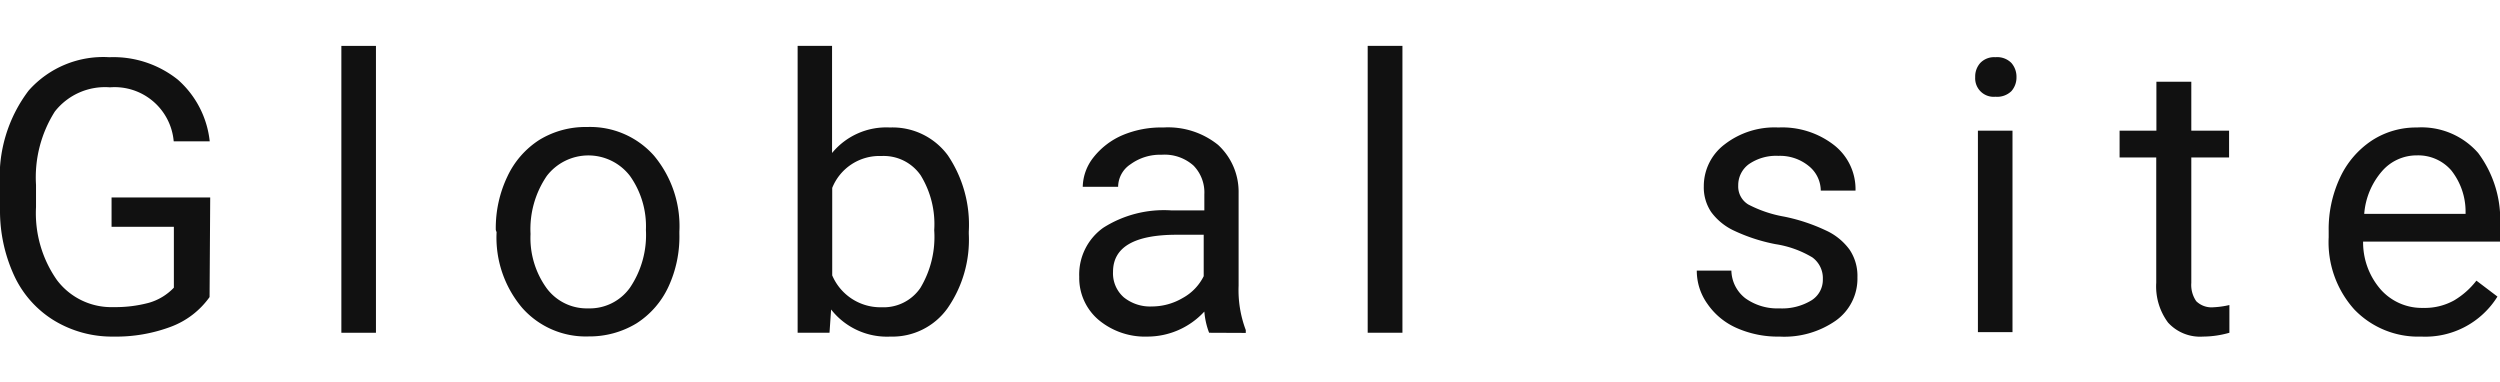
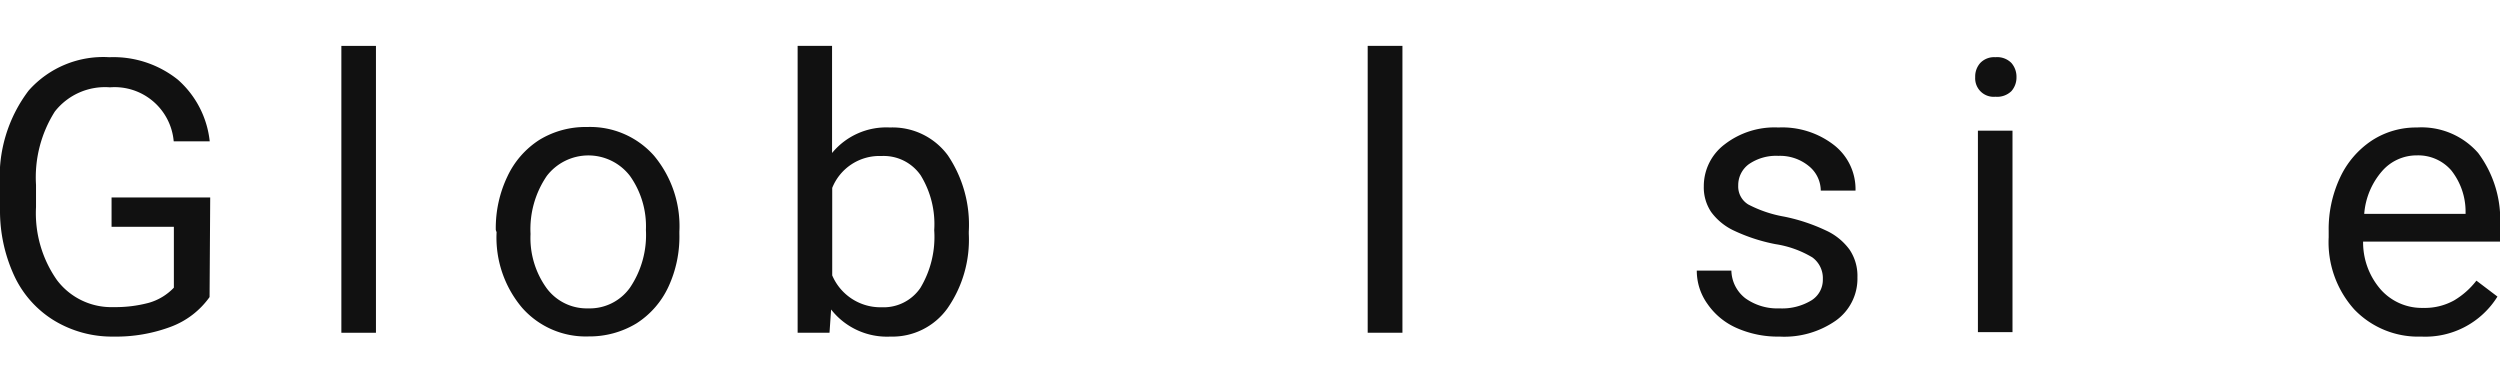
<svg xmlns="http://www.w3.org/2000/svg" viewBox="0 0 156.87 24">
  <title>emotional_page_title</title>
  <g id="contents13_ttl_en">
    <path d="M13.15,18.64a5.22,5.22,0,0,1-2.42,1.86,9.8,9.8,0,0,1-3.62.62,7,7,0,0,1-3.7-1,6.5,6.5,0,0,1-2.5-2.78A9.71,9.71,0,0,1,0,13.17V11.68a8.94,8.94,0,0,1,1.8-6A6.25,6.25,0,0,1,6.86,3.59,6.48,6.48,0,0,1,11.16,5a6,6,0,0,1,2,3.87H10.9a3.72,3.72,0,0,0-4-3.39A4,4,0,0,0,3.44,7a7.72,7.72,0,0,0-1.18,4.6V13a7.3,7.3,0,0,0,1.31,4.57,4.27,4.27,0,0,0,3.55,1.7A8.1,8.1,0,0,0,9.34,19a3.48,3.48,0,0,0,1.57-.95V14.23H7V12.39h6.19Z" fill="#111" />
    <path d="M23.59,20.88H21.42v-18h2.17Z" fill="#111" />
    <path d="M31.11,14.43a7.5,7.5,0,0,1,.73-3.36,5.48,5.48,0,0,1,2-2.29,5.55,5.55,0,0,1,3-.81,5.35,5.35,0,0,1,4.19,1.79,6.9,6.9,0,0,1,1.6,4.77v.15A7.47,7.47,0,0,1,41.94,18a5.43,5.43,0,0,1-2,2.29,5.68,5.68,0,0,1-3,.82,5.32,5.32,0,0,1-4.18-1.8,6.82,6.82,0,0,1-1.6-4.74Zm2.18.25a5.38,5.38,0,0,0,1,3.39,3.13,3.13,0,0,0,2.62,1.28,3.1,3.1,0,0,0,2.62-1.3,5.9,5.9,0,0,0,1-3.62,5.46,5.46,0,0,0-1-3.39,3.29,3.29,0,0,0-5.22,0A5.92,5.92,0,0,0,33.29,14.68Z" fill="#111" />
    <path d="M60.79,14.68a7.53,7.53,0,0,1-1.34,4.67,4.25,4.25,0,0,1-3.58,1.77,4.45,4.45,0,0,1-3.72-1.7l-.1,1.46h-2v-18h2.16V9.6A4.4,4.4,0,0,1,55.84,8a4.31,4.31,0,0,1,3.63,1.74,7.78,7.78,0,0,1,1.32,4.79Zm-2.17-.24A5.84,5.84,0,0,0,57.77,11a2.82,2.82,0,0,0-2.46-1.21,3.19,3.19,0,0,0-3.09,2v5.49a3.29,3.29,0,0,0,3.11,2,2.79,2.79,0,0,0,2.42-1.21A6.21,6.21,0,0,0,58.62,14.44Z" fill="#111" />
-     <path d="M75.87,20.88a4.78,4.78,0,0,1-.3-1.33A4.86,4.86,0,0,1,72,21.12a4.54,4.54,0,0,1-3.08-1.06,3.45,3.45,0,0,1-1.2-2.69,3.6,3.6,0,0,1,1.51-3.08,7.09,7.09,0,0,1,4.24-1.09h2.1v-1a2.41,2.41,0,0,0-.68-1.81,2.72,2.72,0,0,0-2-.68,3.15,3.15,0,0,0-1.94.59,1.71,1.71,0,0,0-.79,1.42H67.94a3.07,3.07,0,0,1,.67-1.84,4.66,4.66,0,0,1,1.83-1.4A6.23,6.23,0,0,1,73,8a5,5,0,0,1,3.43,1.09,4,4,0,0,1,1.29,3v5.84a7.1,7.1,0,0,0,.45,2.78v.18Zm-3.59-1.65a3.82,3.82,0,0,0,1.93-.53,3.16,3.16,0,0,0,1.32-1.37v-2.6H73.84q-4,0-4,2.33a2,2,0,0,0,.68,1.6A2.63,2.63,0,0,0,72.28,19.23Z" fill="#111" />
    <path d="M88,20.88H85.82v-18H88Z" fill="#111" />
    <path d="M114.38,17.52a1.61,1.61,0,0,0-.66-1.37,6.37,6.37,0,0,0-2.31-.83,10.92,10.92,0,0,1-2.61-.85,3.73,3.73,0,0,1-1.43-1.17,2.78,2.78,0,0,1-.46-1.62,3.28,3.28,0,0,1,1.32-2.63A5.11,5.11,0,0,1,111.59,8a5.3,5.3,0,0,1,3.5,1.11,3.51,3.51,0,0,1,1.34,2.85h-2.18a2,2,0,0,0-.75-1.54,2.85,2.85,0,0,0-1.91-.64,3,3,0,0,0-1.85.52,1.63,1.63,0,0,0-.67,1.34,1.32,1.32,0,0,0,.63,1.19,7.7,7.7,0,0,0,2.24.76,11.37,11.37,0,0,1,2.63.87,3.77,3.77,0,0,1,1.49,1.21,2.94,2.94,0,0,1,.49,1.73,3.23,3.23,0,0,1-1.36,2.72,5.65,5.65,0,0,1-3.53,1,6.36,6.36,0,0,1-2.69-.54,4.34,4.34,0,0,1-1.83-1.51,3.56,3.56,0,0,1-.67-2.09h2.17a2.26,2.26,0,0,0,.87,1.73,3.44,3.44,0,0,0,2.15.64,3.54,3.54,0,0,0,2-.5A1.52,1.52,0,0,0,114.38,17.52Z" fill="#111" />
    <path d="M123.94,4.84a1.27,1.27,0,0,1,.32-.89,1.2,1.2,0,0,1,.95-.36,1.25,1.25,0,0,1,1,.36,1.31,1.31,0,0,1,.32.89,1.29,1.29,0,0,1-.32.88,1.28,1.28,0,0,1-1,.35,1.16,1.16,0,0,1-1.27-1.23Zm2.34,16h-2.17V8.2h2.17Z" fill="#111" />
-     <path d="M137.5,5.13V8.2h2.37V9.88H137.5v7.87a1.79,1.79,0,0,0,.31,1.15,1.37,1.37,0,0,0,1.08.38,5.45,5.45,0,0,0,1-.14v1.74a6.11,6.11,0,0,1-1.66.24,2.71,2.71,0,0,1-2.19-.88,3.8,3.8,0,0,1-.74-2.5V9.88H133V8.2h2.31V5.13Z" fill="#111" />
    <path d="M151.93,21.12a5.55,5.55,0,0,1-4.2-1.7,6.3,6.3,0,0,1-1.61-4.53V14.5a7.62,7.62,0,0,1,.72-3.37,5.63,5.63,0,0,1,2-2.32A5.08,5.08,0,0,1,151.66,8,4.72,4.72,0,0,1,155.5,9.6a7,7,0,0,1,1.37,4.66v.9h-8.59a4.5,4.5,0,0,0,1.1,3,3.45,3.45,0,0,0,2.67,1.16,3.79,3.79,0,0,0,1.94-.47,5,5,0,0,0,1.4-1.24l1.32,1A5.33,5.33,0,0,1,151.93,21.12Zm-.27-11.37a2.87,2.87,0,0,0-2.2,1,4.62,4.62,0,0,0-1.11,2.67h6.36v-.16a4.17,4.17,0,0,0-.89-2.56A2.74,2.74,0,0,0,151.66,9.75Z" fill="#111" />
  </g>
</svg>